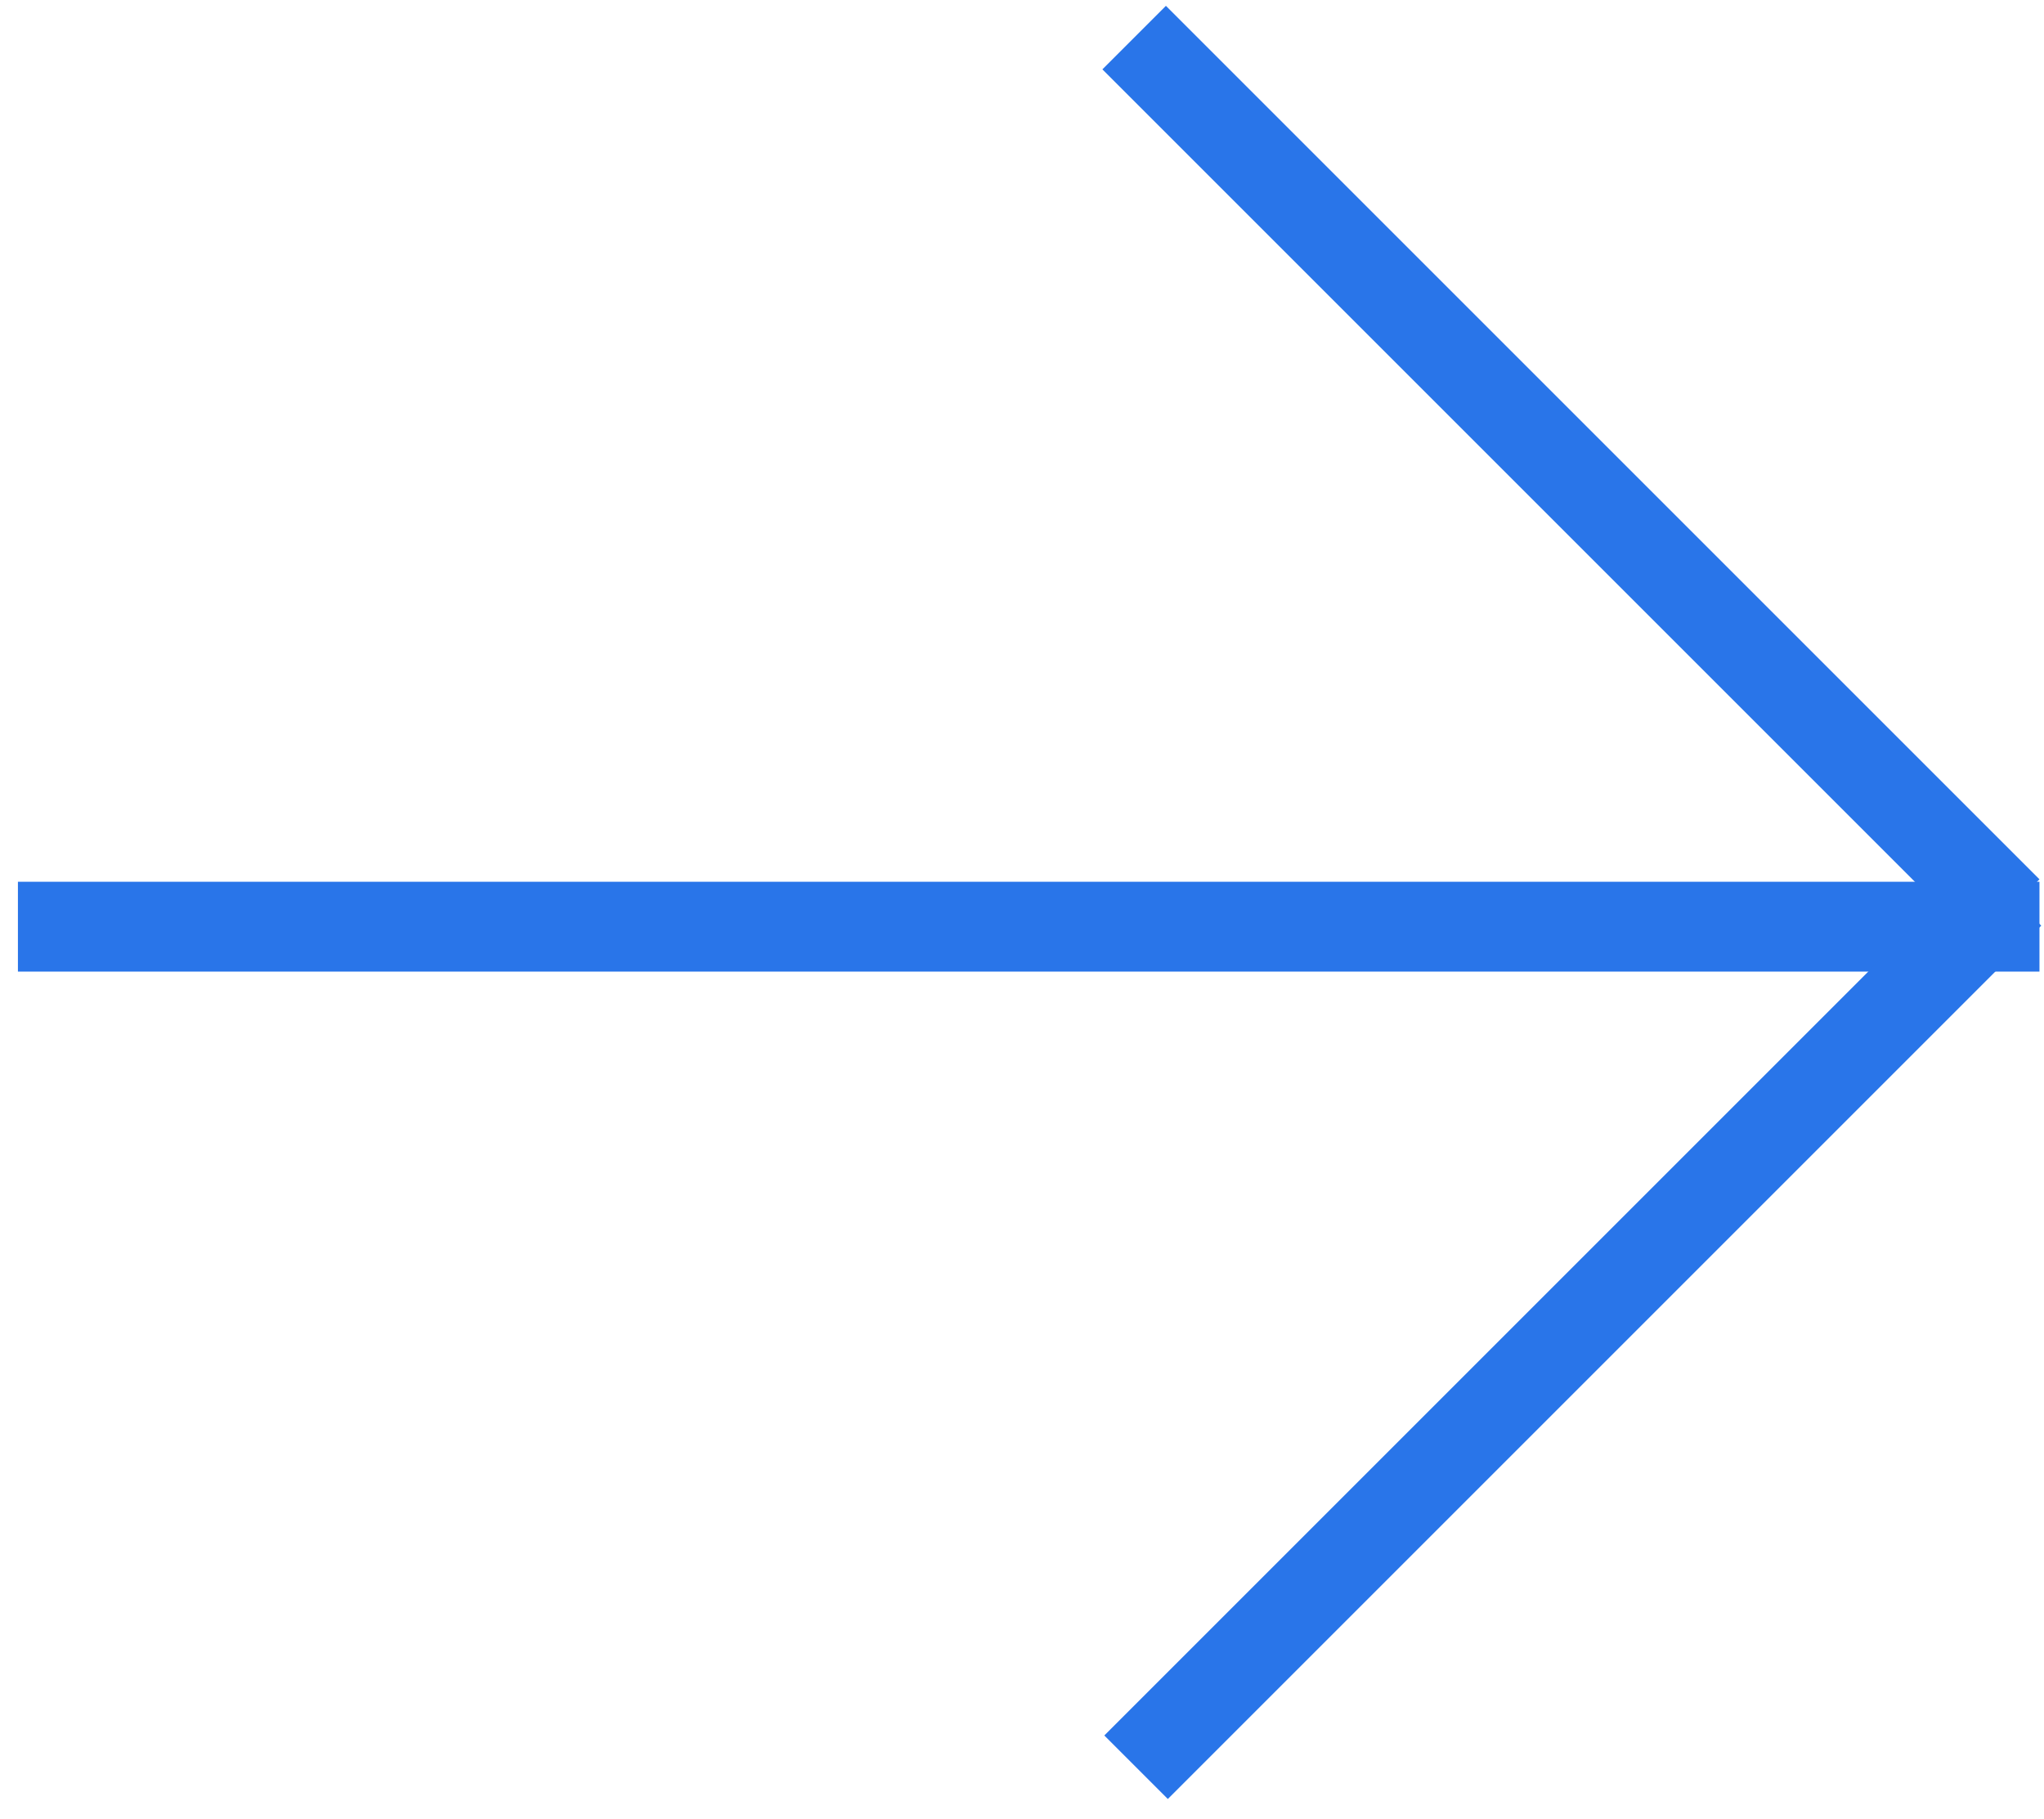
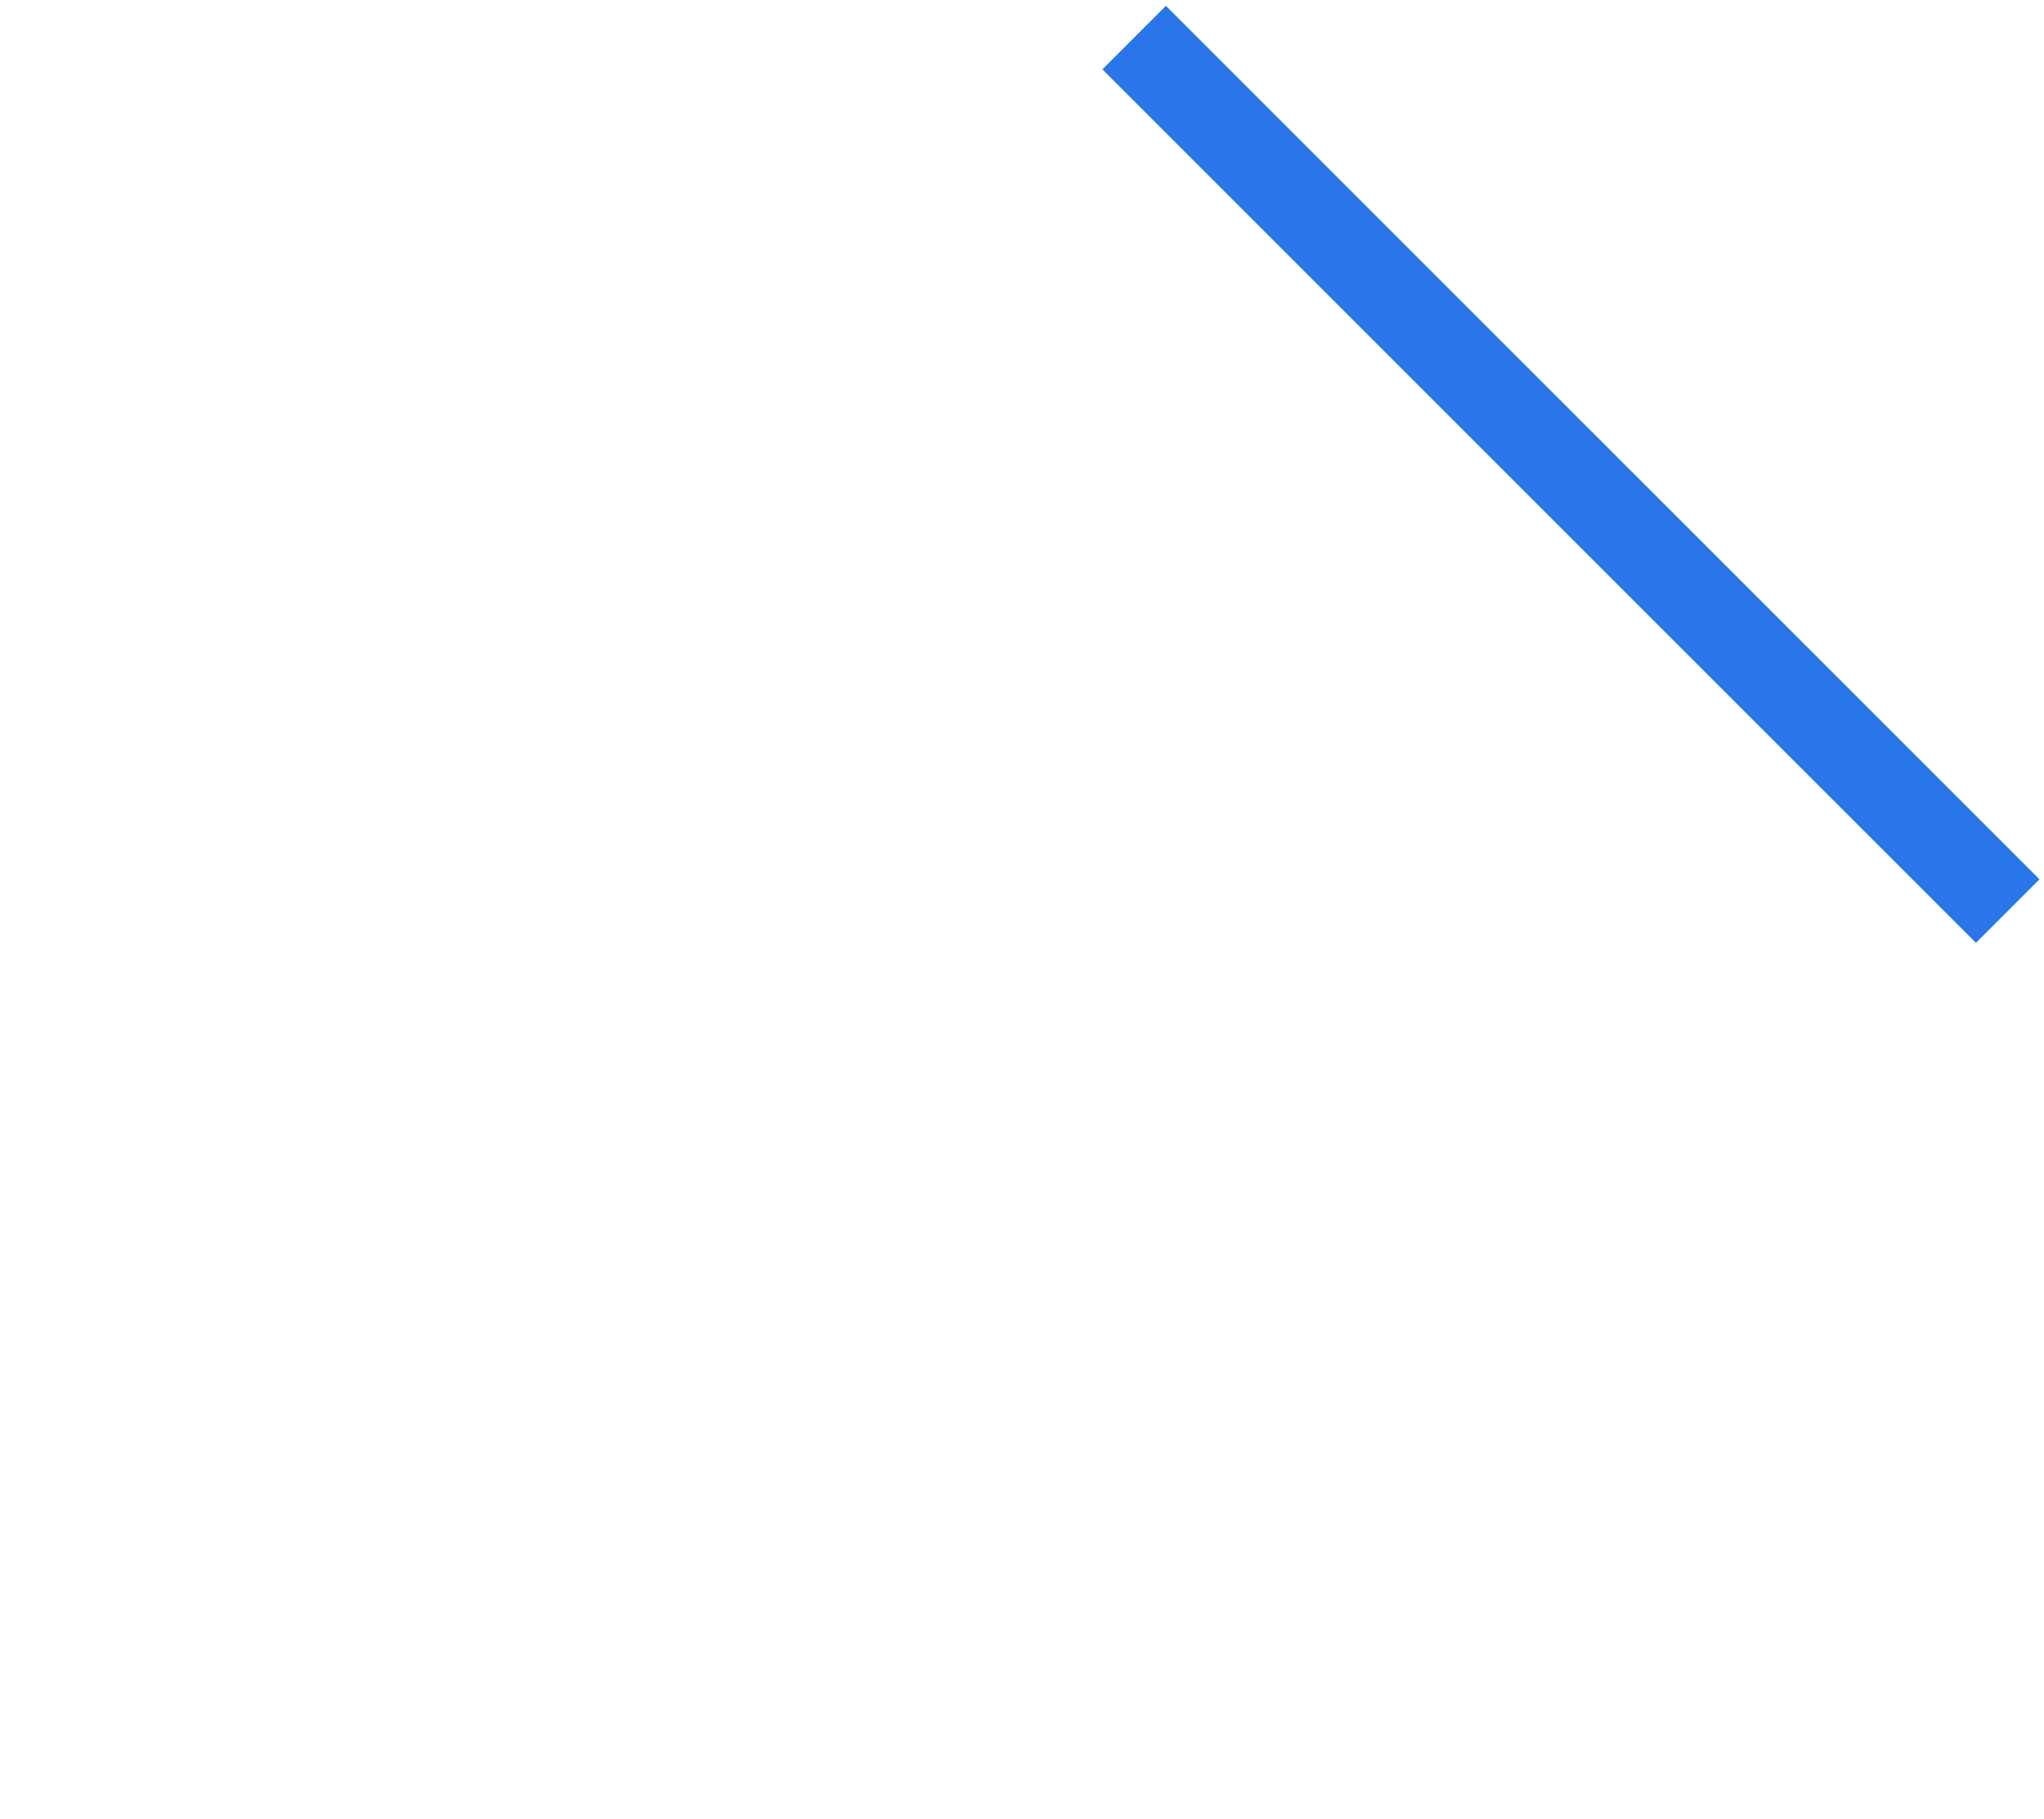
<svg xmlns="http://www.w3.org/2000/svg" width="91" height="81" viewBox="0 0 91 81" fill="none">
-   <line x1="90.798" y1="41.26" x2="0.798" y2="41.26" stroke="#2975E9" stroke-width="4" />
  <line x1="89.384" y1="40.565" x2="50.493" y2="1.674" stroke="#2975E9" stroke-width="4" />
-   <line y1="-2" x2="55" y2="-2" transform="matrix(-0.707 0.707 0.707 0.707 90.878 41.214)" stroke="#2975E9" stroke-width="4" />
</svg>